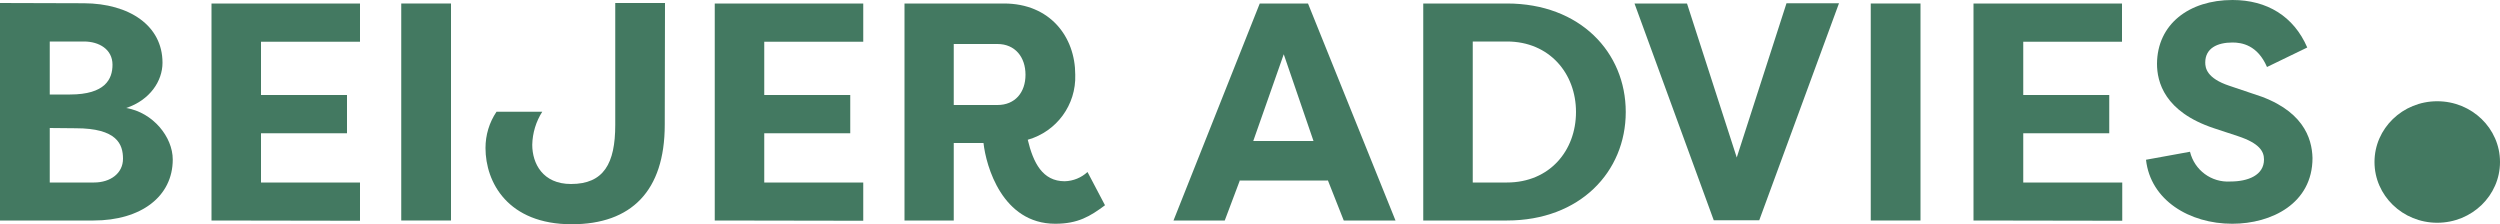
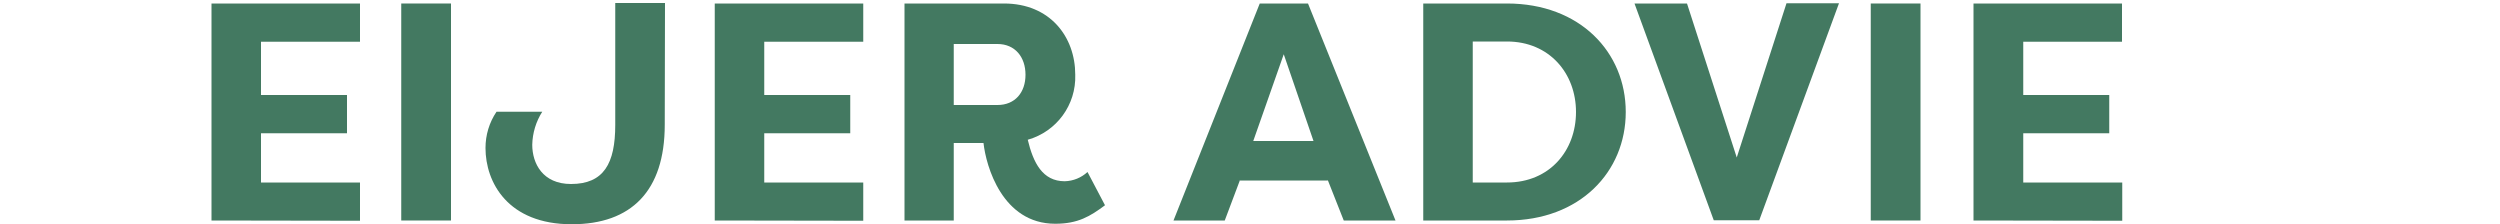
<svg xmlns="http://www.w3.org/2000/svg" version="1.1" id="Layer_1" x="0px" y="0px" viewBox="0 0 1000 89.7" style="enable-background:new 0 0 1000 89.7;" xml:space="preserve">
  <style type="text/css">
	.st0{fill:#437961;}
</style>
  <g id="a">
</g>
  <g id="b">
    <g id="c">
      <g id="d">
        <g id="e">
          <g id="f">
            <g id="g">
              <g>
-                 <path class="st0" d="M50.5,43.2C61.2,45,69.1,54.8,69.1,63.8c0,14.8-12.7,24.4-31.7,24.4H0v-87l33.6,0.1         C51.7,1.4,65,10.2,65,25.1C65,32.4,60,40,50.5,43.2z M28,37.8c14.1,0,17-6.2,17-11.9c0-6.2-5.4-9.3-11.4-9.3H19.9v21.2         L28,37.8L28,37.8z M19.9,51.2V73h17.7c6.6,0,11.6-3.7,11.6-9.5s-2.4-12.2-18.9-12.2L19.9,51.2L19.9,51.2z" />
                <path class="st0" d="M84.6,88.2V1.4H144v15.3h-39.6V38h34.4v15.3h-34.4V73H144v15.3L84.6,88.2L84.6,88.2z" />
                <path class="st0" d="M180.4,88.2h-19.9V1.4h19.9V88.2z" />
                <path class="st0" d="M265.9,49.9c0,26.5-13.4,39.8-37.2,39.8c-25.6,0-34.5-16.8-34.5-30.5c0-5.2,1.5-10.2,4.4-14.5h18.3         c-2.5,3.9-3.9,8.5-4,13.2c0,7.5,4.2,15.7,15.5,15.7c13.1,0,17.7-8.2,17.7-23.6V1.2H266L265.9,49.9z" />
                <path class="st0" d="M285.9,88.2V1.4h59.4v15.3h-39.6V38h34.4v15.3h-34.4V73h39.6v15.3L285.9,88.2L285.9,88.2z" />
                <path class="st0" d="M411.1,55.9c2.2,9.2,5.9,16.6,14.8,16.6c3.4-0.1,6.6-1.4,9.1-3.7l7,13.3c-5.9,4.4-10.8,7.4-19.9,7.4         c-21.2,0-27.7-23.1-28.7-32.3h-11.9v31h-19.7V1.4h39.8c18.4,0,28.5,13.3,28.5,28.5C430.5,41.9,422.7,52.6,411.1,55.9         L411.1,55.9z M399,42c7,0,11.2-5,11.2-12.1S406,17.6,399,17.6h-17.5V42H399z" />
              </g>
              <path class="st0" d="M469.4,88.2l34.5-86.8h19.3l35,86.8h-20.7L531.1,72v0.2h-35.1V72l-6.1,16.2L469.4,88.2L469.4,88.2z         M501.3,56.4h24.1l-11.9-34.7L501.3,56.4L501.3,56.4z" />
              <path class="st0" d="M602.8,88.2h-33.5V1.4h33.5c29.2,0,47.5,19.5,47.5,43.4S632,88.2,602.8,88.2z M602.8,16.6h-13.7V73h13.7        c17,0,27.6-12.7,27.6-28.2S619.7,16.6,602.8,16.6z" />
              <g>
                <path class="st0" d="M653.8,1.4h21L694.7,63l19.9-61.7h21l-31.9,86.8h-18.2L653.8,1.4z" />
                <path class="st0" d="M768.2,88.2h-19.9V1.4h19.9V88.2z" />
                <path class="st0" d="M789.4,88.2V1.4h59.4v15.3h-39.5V38h34.4v15.3h-34.4V73h39.6v15.3L789.4,88.2L789.4,88.2z" />
-                 <path class="st0" d="M876,60.7c1.8,7.4,8.6,12.4,16.2,11.9c7,0,13.4-2.5,13.4-8.8c0-3.3-1.9-6.5-10.3-9.3l-9.7-3.2         c-19.9-6.6-22.8-18.6-22.8-25.8C862.9,9.7,875.6,0,893,0c13.8,0,24.5,6.5,29.9,19l-16.1,7.8C903,18,896.7,17,893,17         c-6.1,0-10.9,2.3-10.9,8c0,2.2,0.6,6.3,9.6,9.3l9.5,3.2c20,6.1,23.6,17.7,23.8,25.7c0,18.2-16.4,26.3-32.1,26.3         c-17.1,0-32.7-9.4-34.5-25.6L876,60.7L876,60.7z" />
              </g>
-               <ellipse class="st0" cx="974.9" cy="64.8" rx="25.1" ry="24.3" />
            </g>
          </g>
        </g>
      </g>
    </g>
  </g>
</svg>